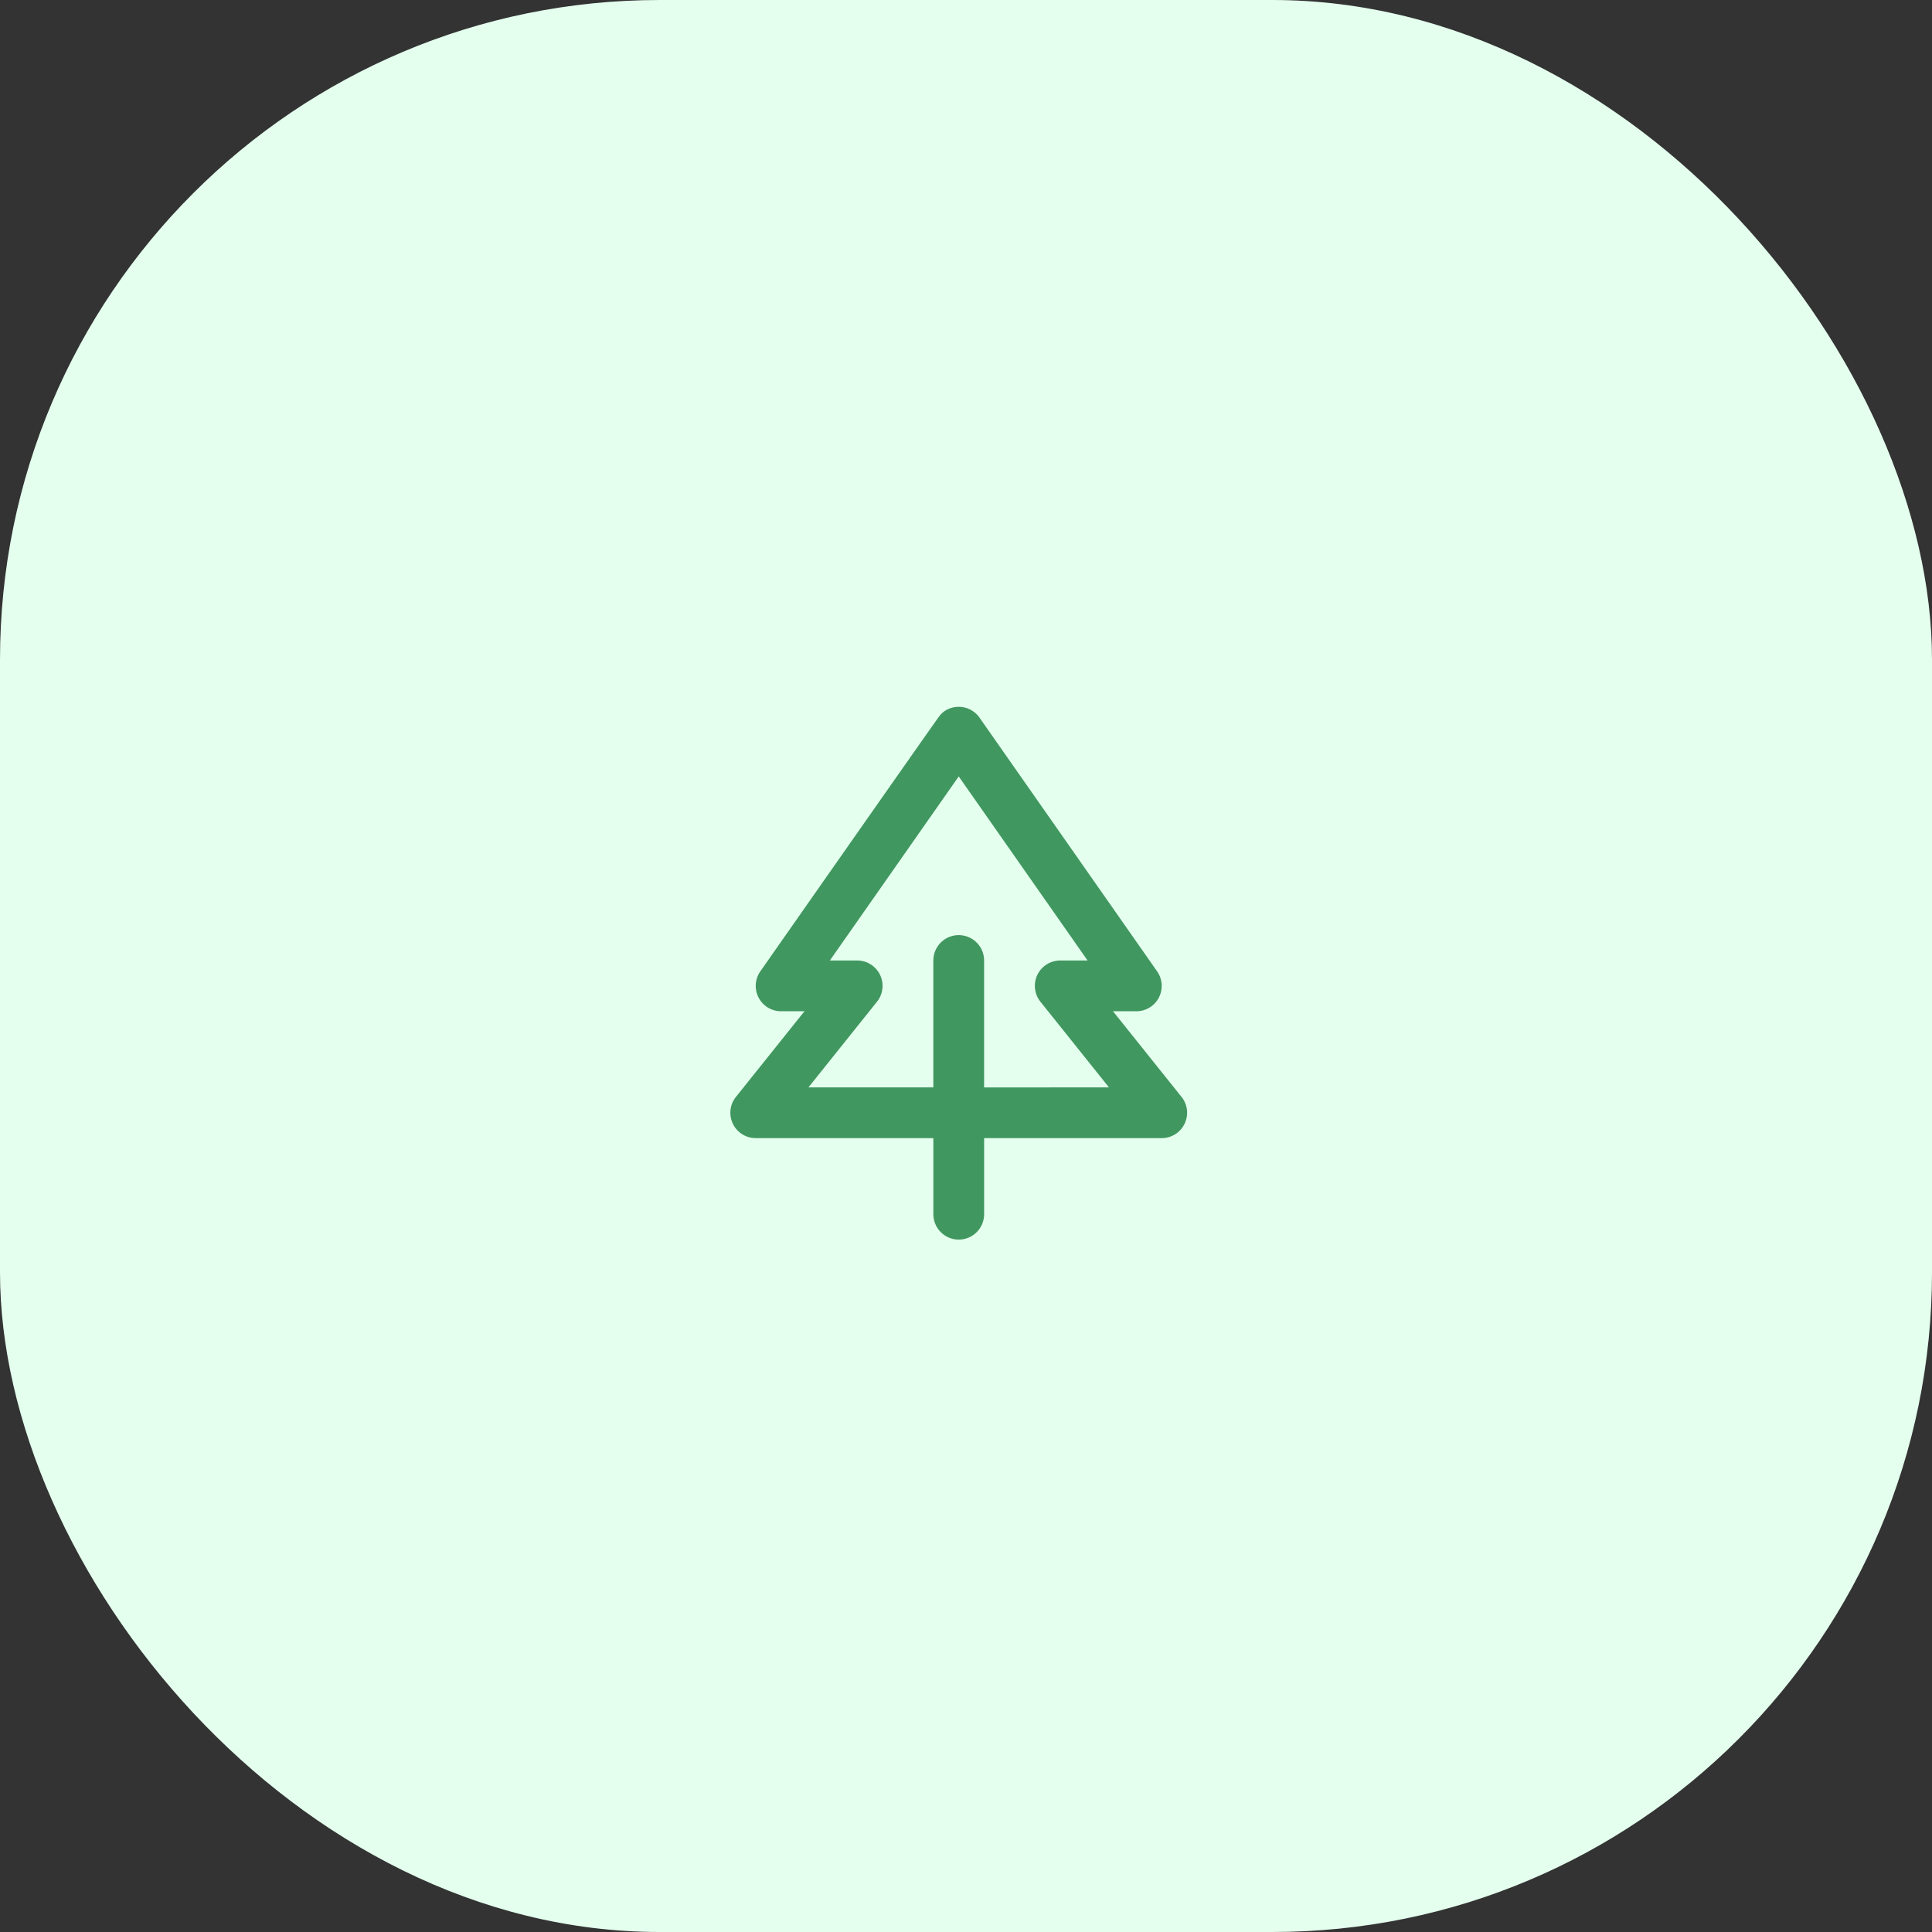
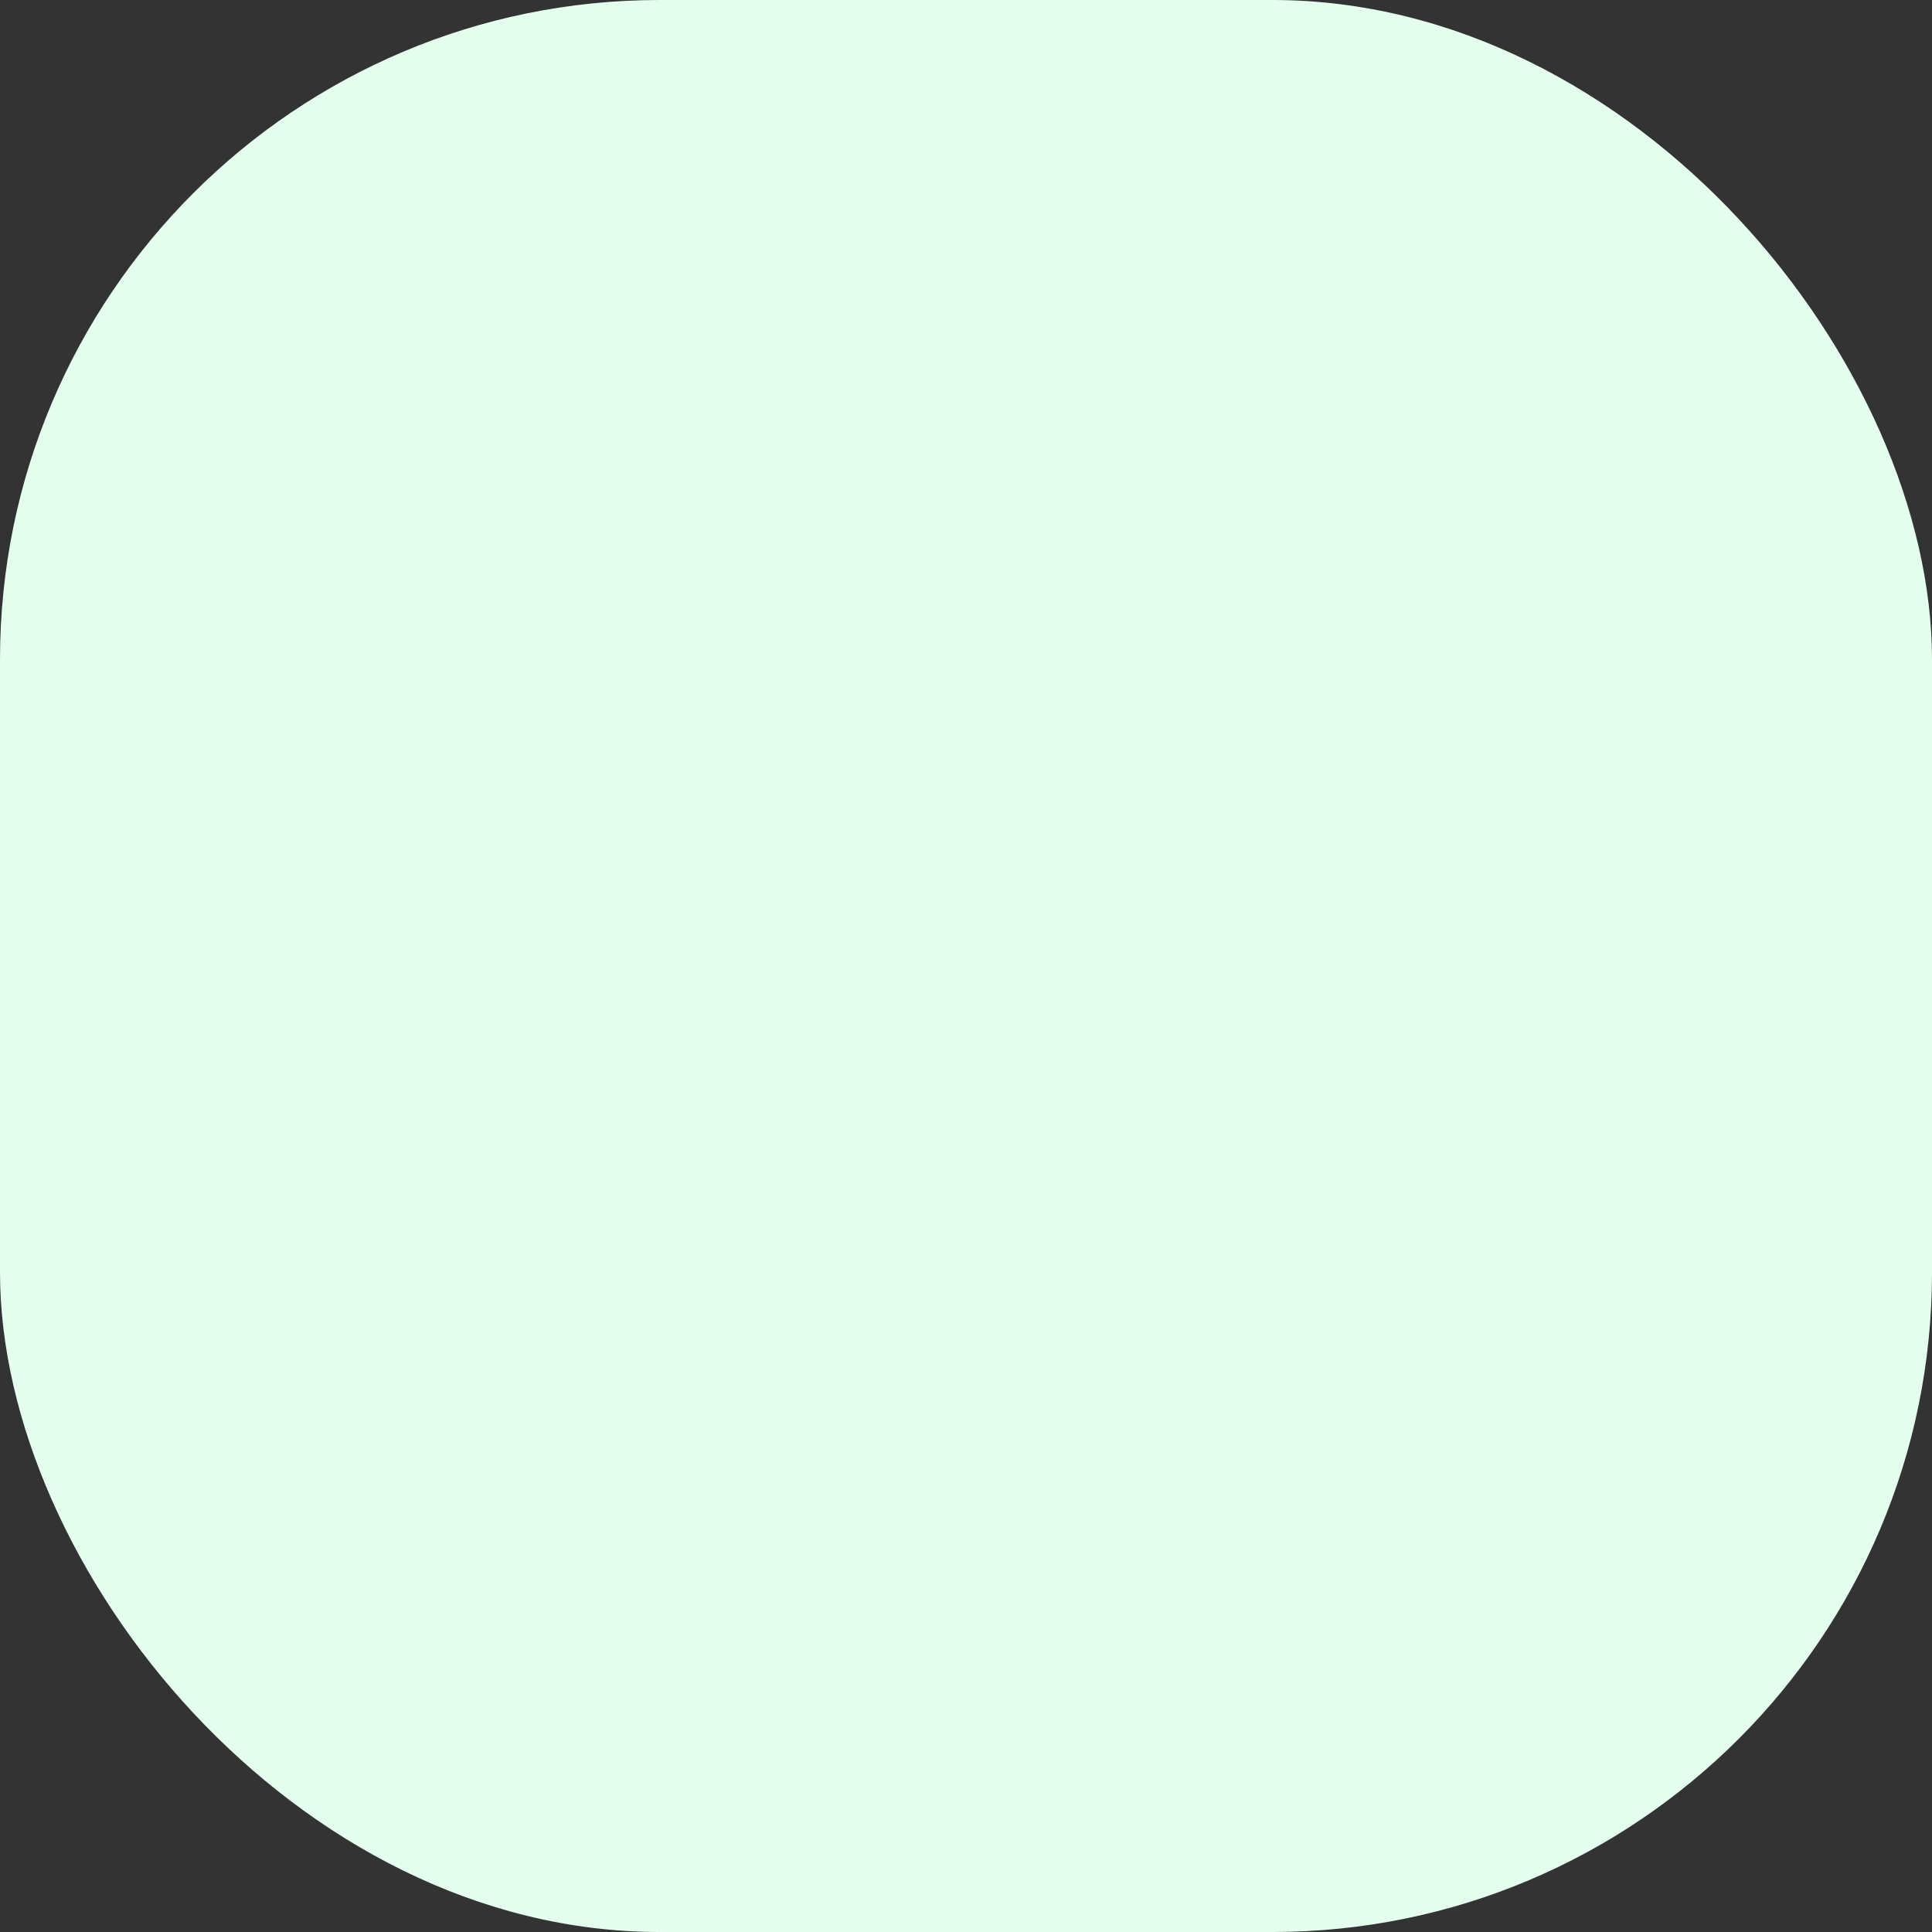
<svg xmlns="http://www.w3.org/2000/svg" width="82" height="82" viewBox="0 0 82 82">
  <rect x="0" y="0" width="82" height="82" fill="#333333" stroke="none" />
  <g id="tree" transform="translate(-437 -77)">
    <g id="icon" transform="translate(32 -2745)">
      <rect id="BG_copy_5" data-name="BG copy 5" width="82" height="82" rx="28" transform="translate(405 2822)" fill="#e4ffee" />
    </g>
-     <path id="tree-2" data-name="tree" d="M22.146,18.556l-2.907-3.634h.99a1.076,1.076,0,0,0,.882-1.694L13.573,2.46a1.078,1.078,0,0,0-1.5-.265,1.042,1.042,0,0,0-.238.249c-.027.016-7.564,10.784-7.564,10.784a1.076,1.076,0,0,0,.883,1.694h.99L3.236,18.556a1.076,1.076,0,0,0,.841,1.75h7.538v3.23a1.077,1.077,0,0,0,2.154,0v-3.23h7.538a1.077,1.077,0,0,0,.841-1.75Zm-8.378-.4V12.768a1.077,1.077,0,0,0-2.154,0v5.384h-5.3l2.907-3.634a1.076,1.076,0,0,0-.841-1.75H7.221l5.47-7.813,5.47,7.813H17a1.076,1.076,0,0,0-.84,1.75l2.907,3.634Z" transform="translate(465 104.999)" fill="#40975f" />
  </g>
</svg>